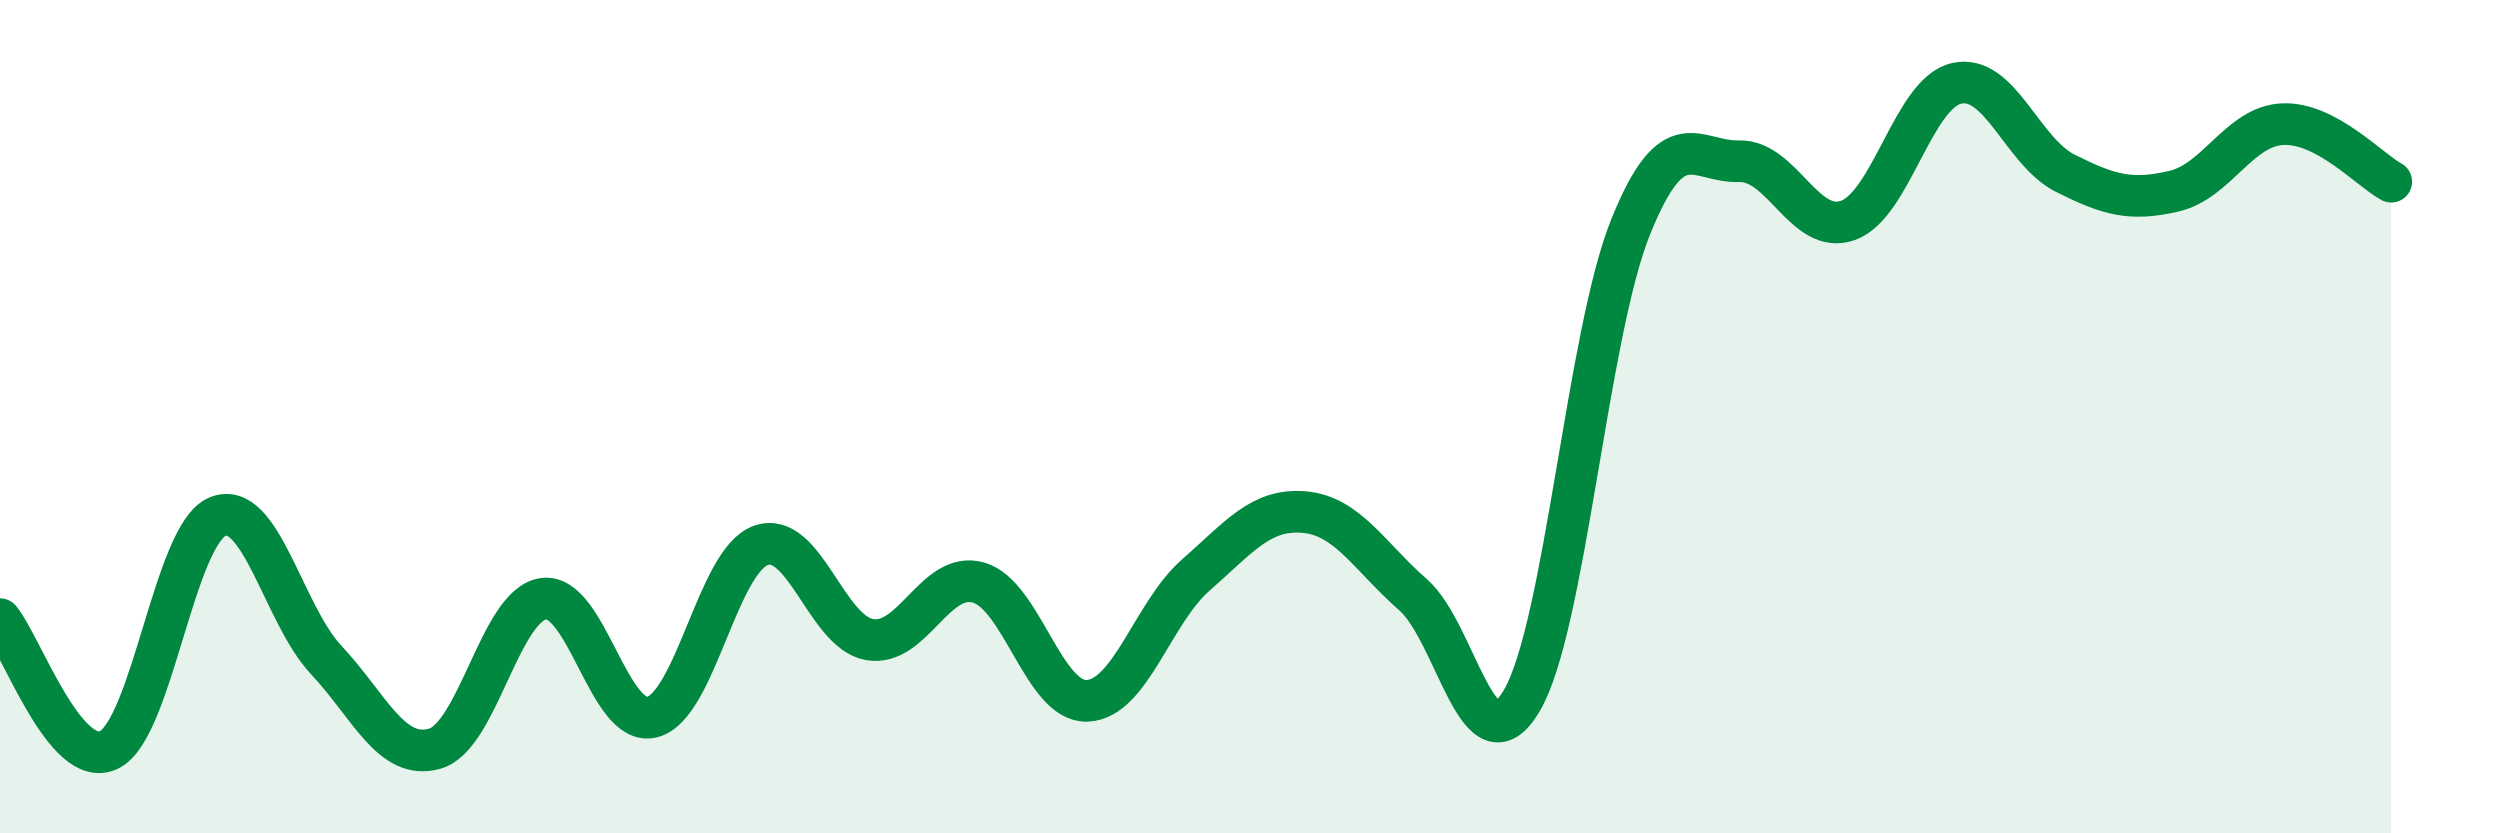
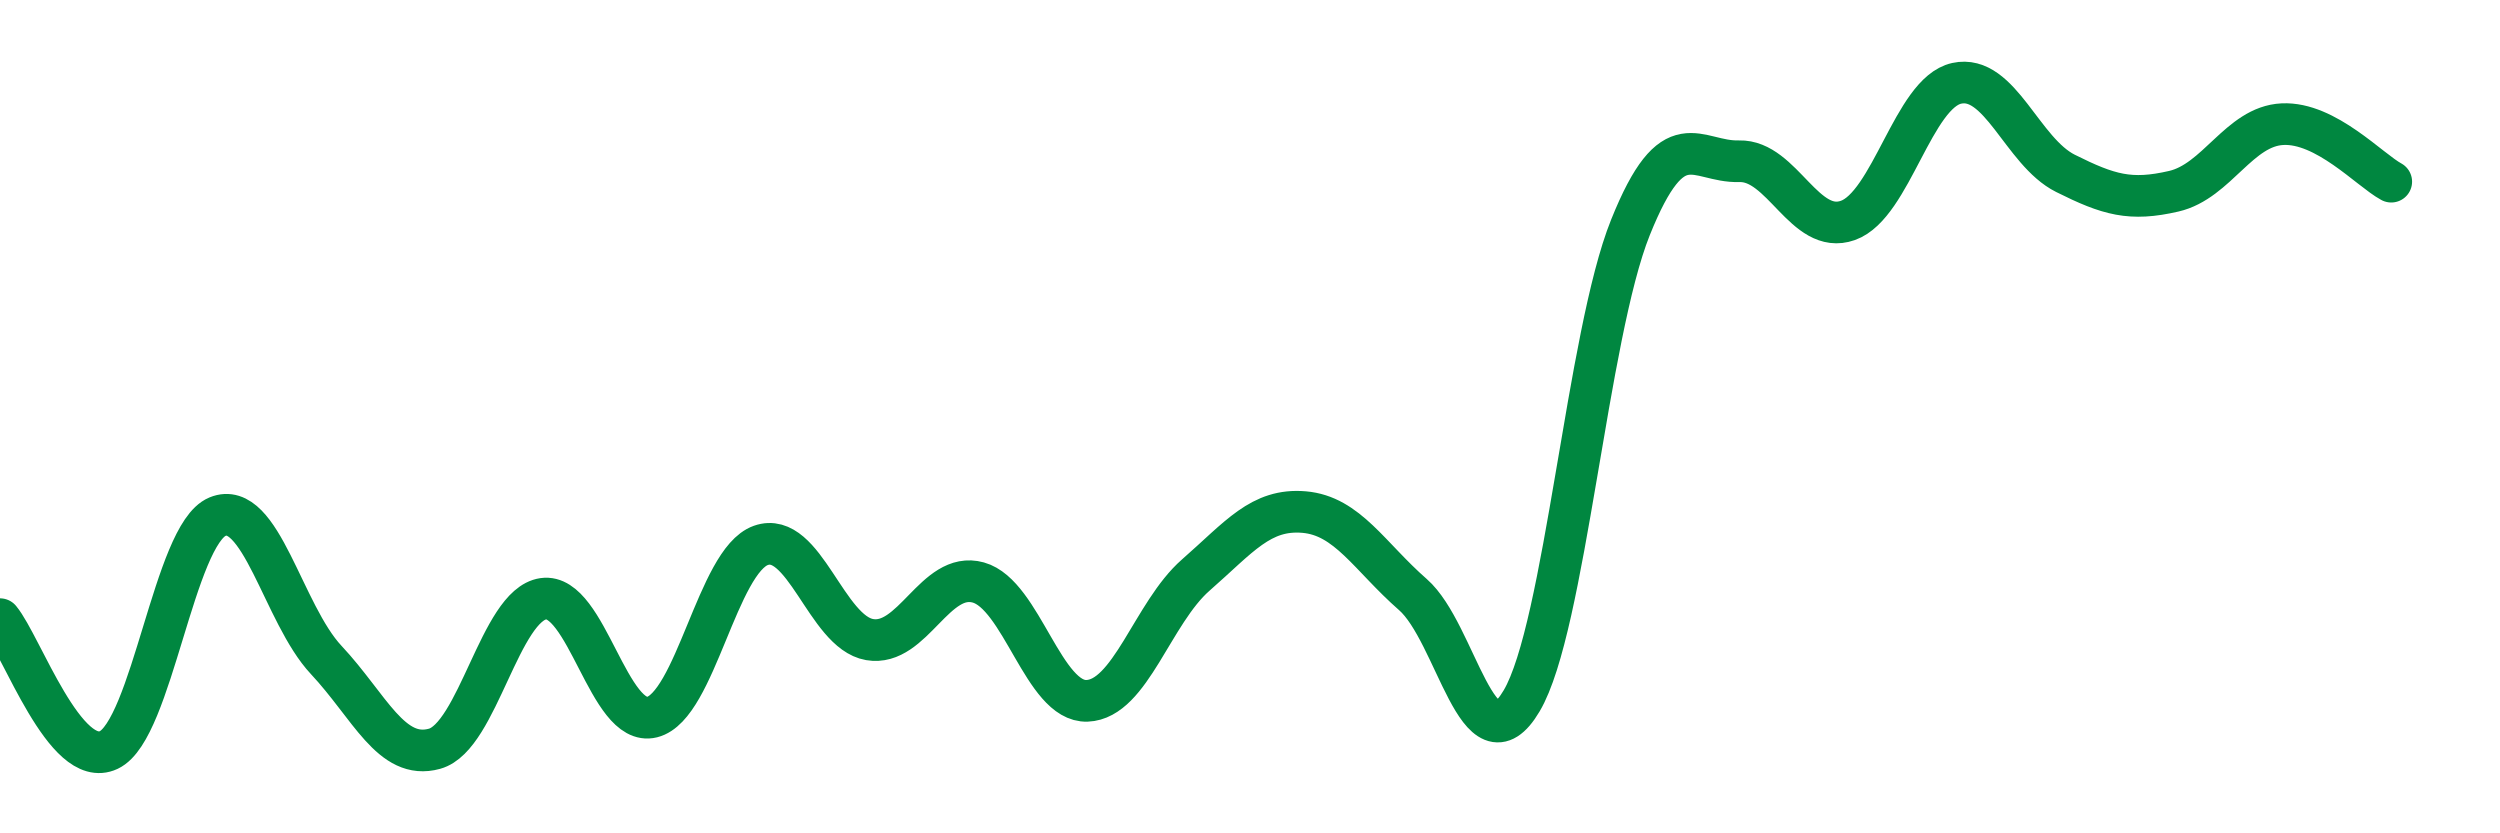
<svg xmlns="http://www.w3.org/2000/svg" width="60" height="20" viewBox="0 0 60 20">
-   <path d="M 0,14.86 C 0.52,15.49 1.57,18.49 2.61,18 C 3.65,17.51 4.18,12.83 5.22,12.4 C 6.26,11.97 6.79,14.73 7.83,15.84 C 8.87,16.95 9.39,18.26 10.43,17.97 C 11.47,17.68 12,14.52 13.04,14.37 C 14.08,14.22 14.61,17.47 15.65,17.21 C 16.69,16.95 17.22,13.46 18.26,13.09 C 19.3,12.72 19.83,15.17 20.87,15.35 C 21.91,15.53 22.44,13.69 23.48,13.98 C 24.52,14.27 25.05,16.86 26.09,16.82 C 27.13,16.78 27.66,14.71 28.7,13.8 C 29.74,12.89 30.26,12.2 31.3,12.29 C 32.34,12.38 32.87,13.36 33.91,14.27 C 34.95,15.18 35.48,18.58 36.52,16.82 C 37.56,15.06 38.09,8.05 39.13,5.46 C 40.17,2.87 40.7,3.9 41.74,3.87 C 42.78,3.84 43.31,5.66 44.35,5.29 C 45.39,4.92 45.92,2.23 46.96,2 C 48,1.77 48.53,3.64 49.57,4.16 C 50.61,4.68 51.13,4.83 52.17,4.59 C 53.21,4.35 53.74,3.03 54.78,2.98 C 55.82,2.93 56.87,4.08 57.39,4.36L57.39 20L0 20Z" fill="#008740" opacity="0.1" stroke-linecap="round" stroke-linejoin="round" />
  <path d="M 0,14.86 C 0.52,15.49 1.57,18.49 2.61,18 C 3.65,17.51 4.18,12.83 5.22,12.4 C 6.26,11.97 6.79,14.73 7.83,15.84 C 8.87,16.95 9.39,18.26 10.43,17.97 C 11.47,17.68 12,14.52 13.04,14.37 C 14.08,14.22 14.61,17.47 15.65,17.21 C 16.69,16.95 17.22,13.46 18.26,13.09 C 19.3,12.72 19.83,15.17 20.87,15.35 C 21.91,15.53 22.44,13.69 23.48,13.98 C 24.52,14.27 25.05,16.86 26.09,16.82 C 27.13,16.78 27.66,14.71 28.7,13.8 C 29.74,12.89 30.26,12.2 31.3,12.29 C 32.34,12.38 32.87,13.36 33.91,14.27 C 34.95,15.18 35.48,18.58 36.52,16.82 C 37.56,15.06 38.09,8.05 39.13,5.46 C 40.17,2.87 40.7,3.9 41.74,3.87 C 42.78,3.84 43.31,5.66 44.35,5.29 C 45.39,4.92 45.92,2.23 46.96,2 C 48,1.77 48.53,3.64 49.57,4.16 C 50.61,4.68 51.13,4.83 52.17,4.59 C 53.21,4.35 53.74,3.03 54.78,2.98 C 55.82,2.93 56.87,4.08 57.39,4.36" stroke="#008740" stroke-width="1" fill="none" stroke-linecap="round" stroke-linejoin="round" />
</svg>